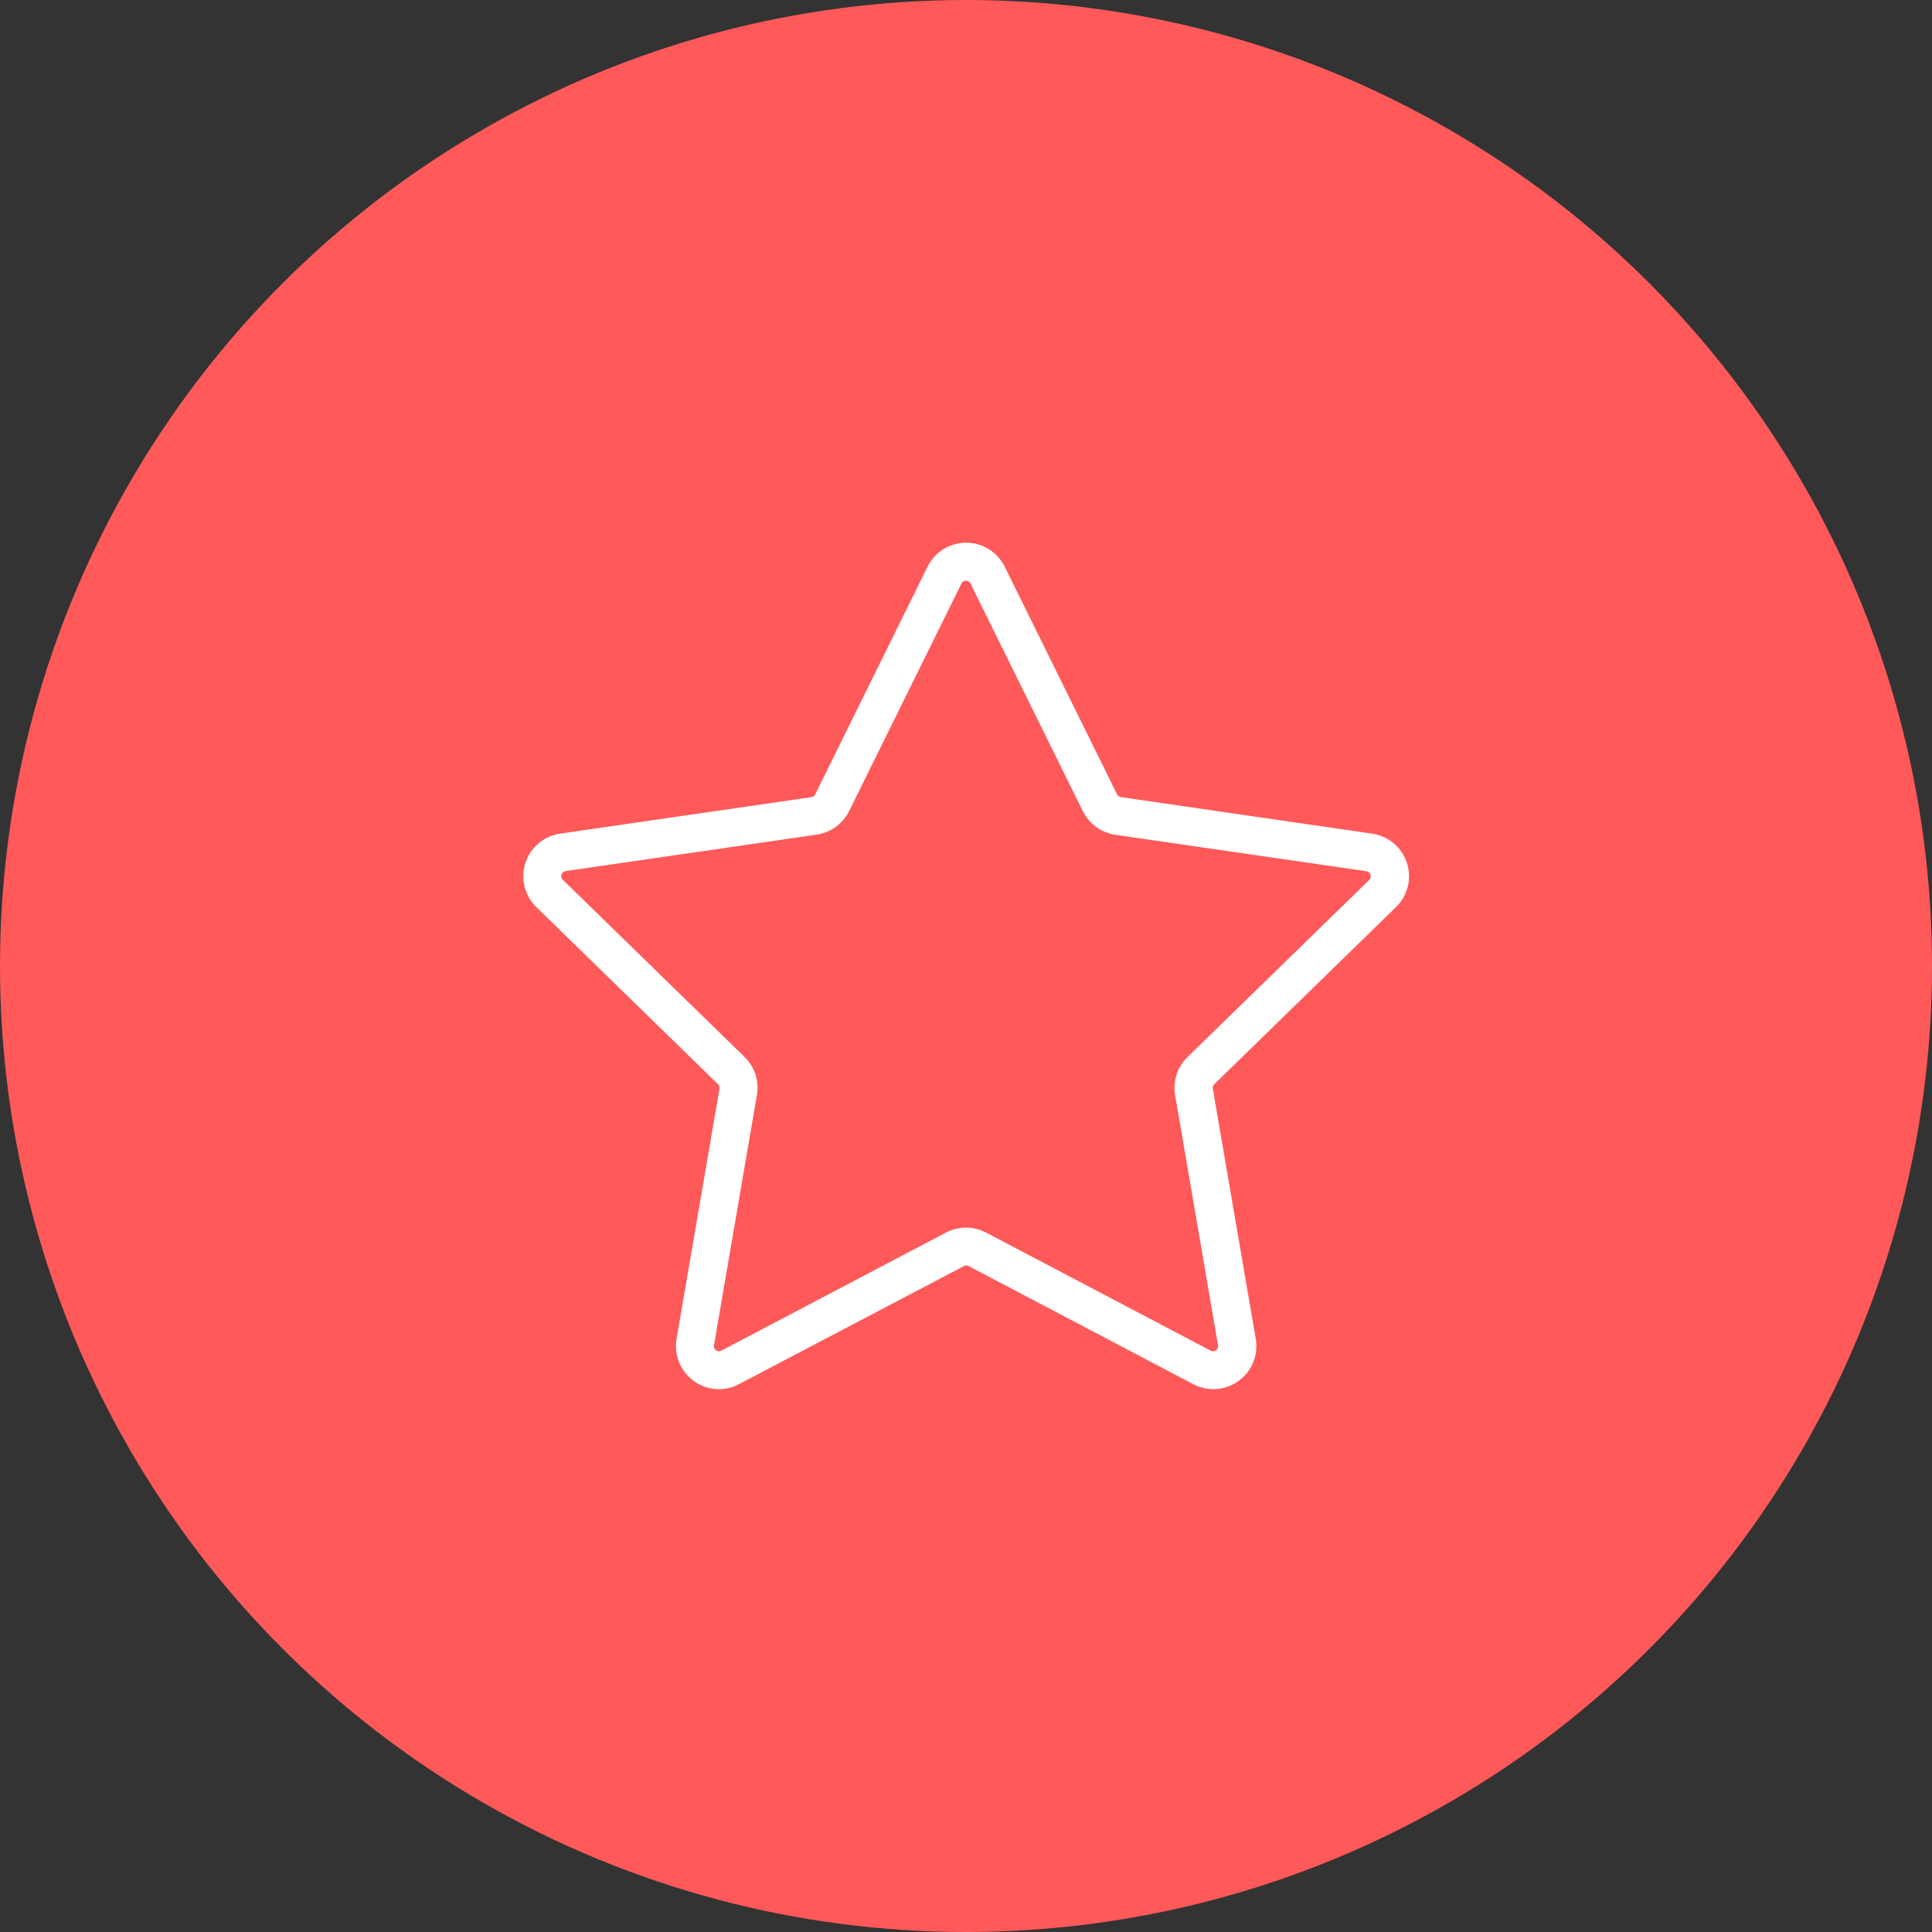
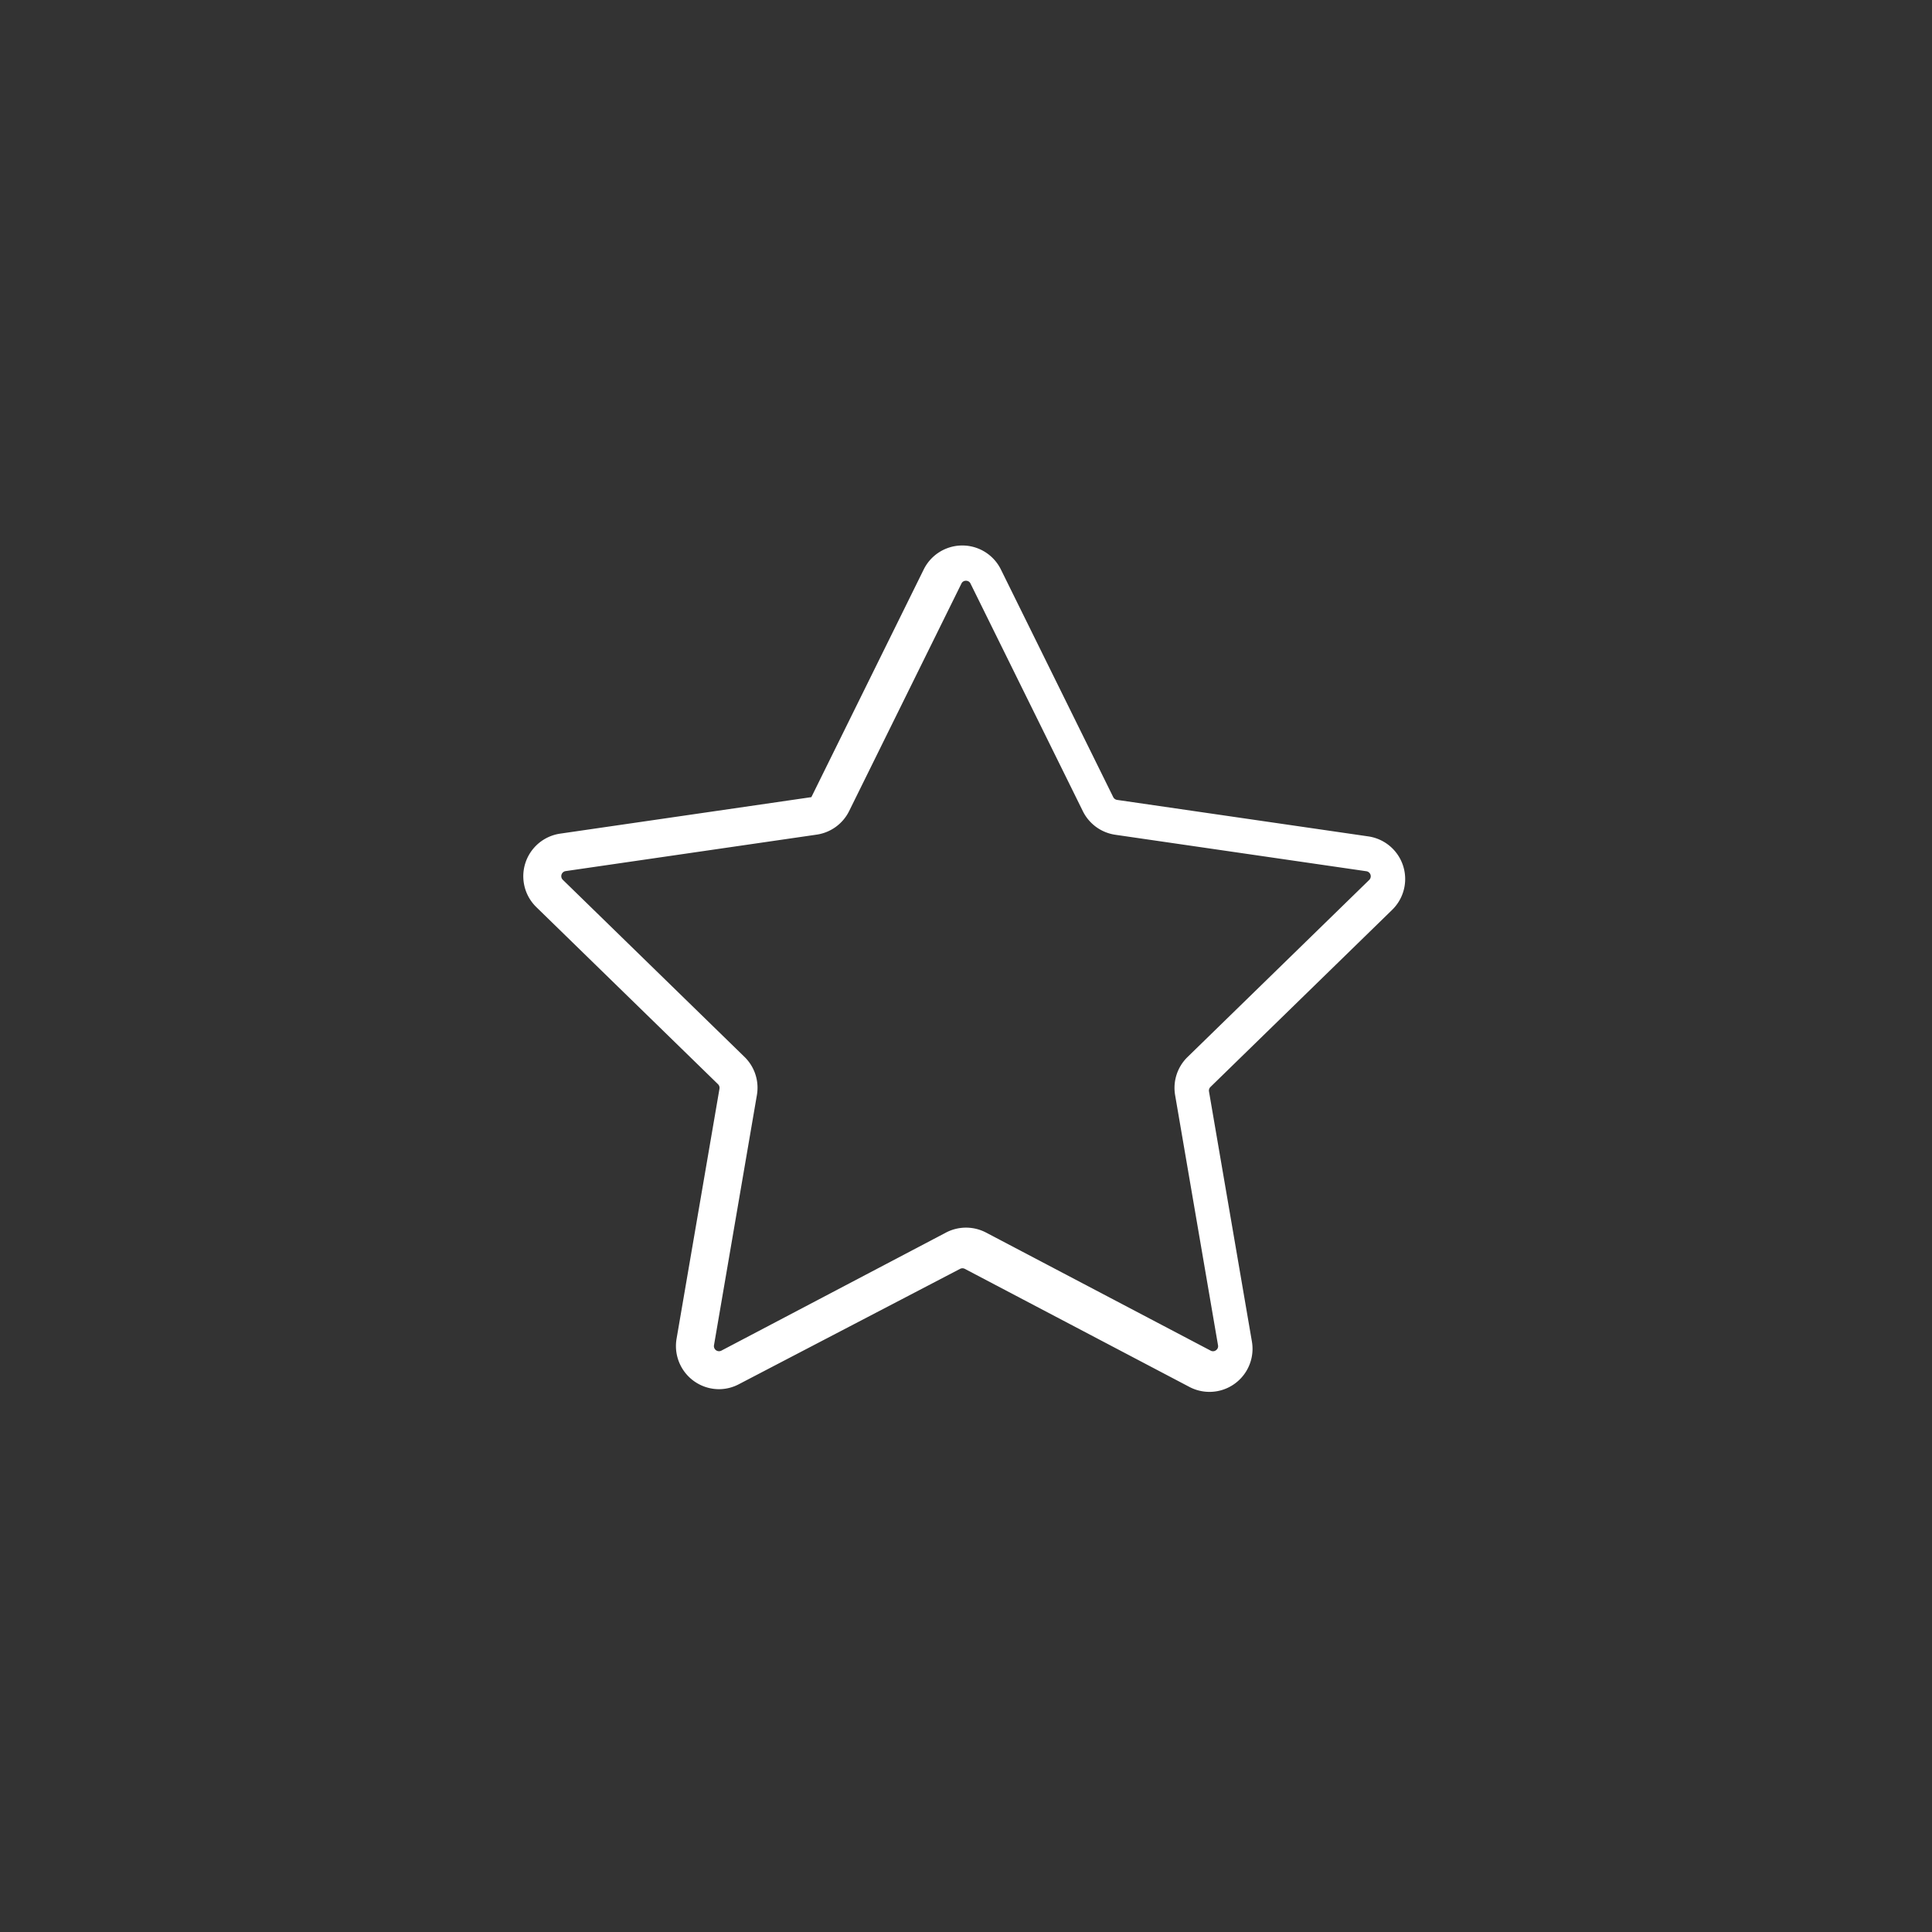
<svg xmlns="http://www.w3.org/2000/svg" width="70" height="70" viewBox="0 0 70 70">
  <rect x="0" y="0" width="70" height="70" fill="#333333" stroke="none" />
  <defs>
    <style>.a{fill:#ff595a;}.b{fill:#fff;}</style>
  </defs>
  <g transform="translate(-737.226 -2508.912)">
-     <circle class="a" cx="35" cy="35" r="35" transform="translate(737.226 2508.912)" />
-     <path class="b" d="M763.276,2559.245a1.564,1.564,0,0,1-1.537-1.826l1.555-9.061a.185.185,0,0,0-.053-.163l-6.584-6.418a1.56,1.56,0,0,1,.866-2.661l9.1-1.322a.188.188,0,0,0,.139-.1l4.069-8.245a1.559,1.559,0,0,1,2.8,0l4.069,8.245a.188.188,0,0,0,.141.1l9.1,1.322a1.56,1.56,0,0,1,.865,2.661l-6.583,6.417a.186.186,0,0,0-.054.164l1.555,9.061a1.56,1.56,0,0,1-2.264,1.644l-8.136-4.277a.188.188,0,0,0-.175,0L764,2559.063A1.551,1.551,0,0,1,763.276,2559.245Zm8.95-29.291a.175.175,0,0,0-.165.1l-4.069,8.244a1.561,1.561,0,0,1-1.174.854l-9.1,1.322a.185.185,0,0,0-.1.315l6.584,6.418a1.559,1.559,0,0,1,.448,1.38l-1.554,9.061a.185.185,0,0,0,.267.2l8.138-4.278a1.564,1.564,0,0,1,1.451,0l0,0,8.138,4.278a.177.177,0,0,0,.193-.014.175.175,0,0,0,.074-.181l-1.554-9.061a1.56,1.56,0,0,1,.449-1.381l6.583-6.417a.185.185,0,0,0-.1-.315l-9.1-1.322a1.561,1.561,0,0,1-1.175-.854l-4.069-8.244A.175.175,0,0,0,772.226,2529.954Z" />
+     <path class="b" d="M763.276,2559.245a1.564,1.564,0,0,1-1.537-1.826l1.555-9.061a.185.185,0,0,0-.053-.163l-6.584-6.418a1.56,1.56,0,0,1,.866-2.661l9.1-1.322l4.069-8.245a1.559,1.559,0,0,1,2.8,0l4.069,8.245a.188.188,0,0,0,.141.1l9.1,1.322a1.56,1.56,0,0,1,.865,2.661l-6.583,6.417a.186.186,0,0,0-.054.164l1.555,9.061a1.56,1.56,0,0,1-2.264,1.644l-8.136-4.277a.188.188,0,0,0-.175,0L764,2559.063A1.551,1.551,0,0,1,763.276,2559.245Zm8.95-29.291a.175.175,0,0,0-.165.1l-4.069,8.244a1.561,1.561,0,0,1-1.174.854l-9.1,1.322a.185.185,0,0,0-.1.315l6.584,6.418a1.559,1.559,0,0,1,.448,1.38l-1.554,9.061a.185.185,0,0,0,.267.2l8.138-4.278a1.564,1.564,0,0,1,1.451,0l0,0,8.138,4.278a.177.177,0,0,0,.193-.014.175.175,0,0,0,.074-.181l-1.554-9.061a1.56,1.56,0,0,1,.449-1.381l6.583-6.417a.185.185,0,0,0-.1-.315l-9.1-1.322a1.561,1.561,0,0,1-1.175-.854l-4.069-8.244A.175.175,0,0,0,772.226,2529.954Z" />
  </g>
</svg>